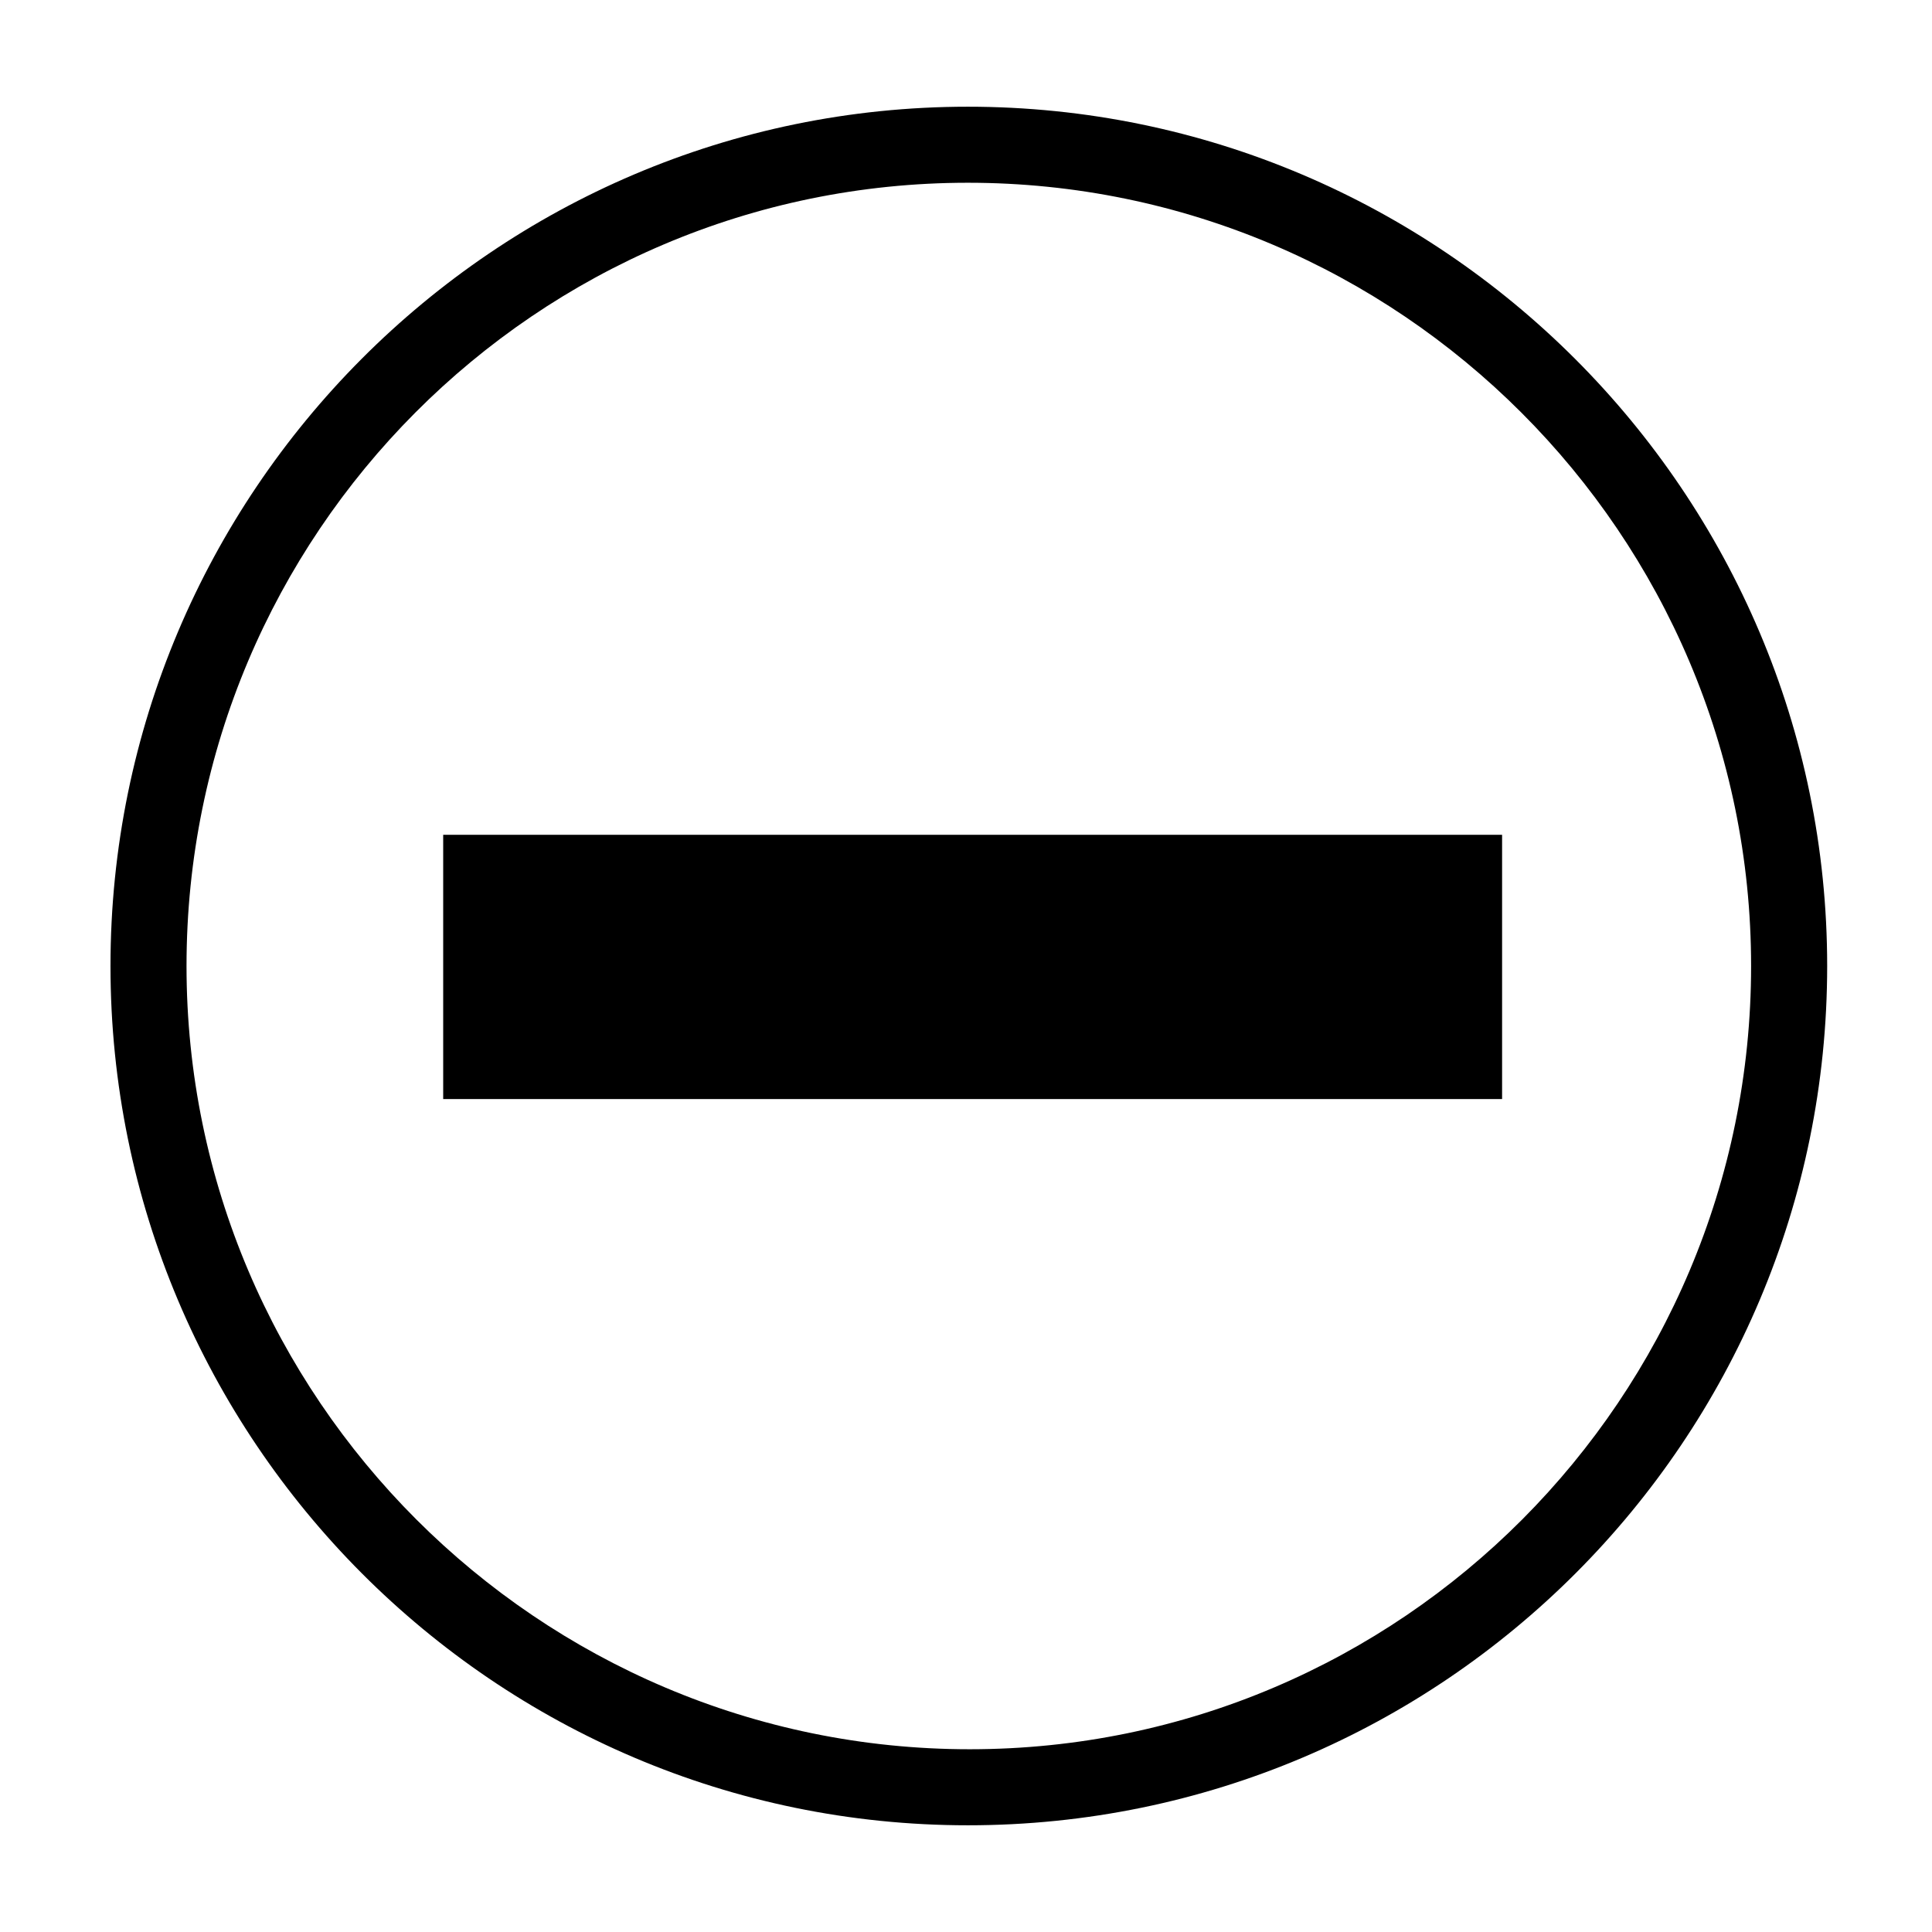
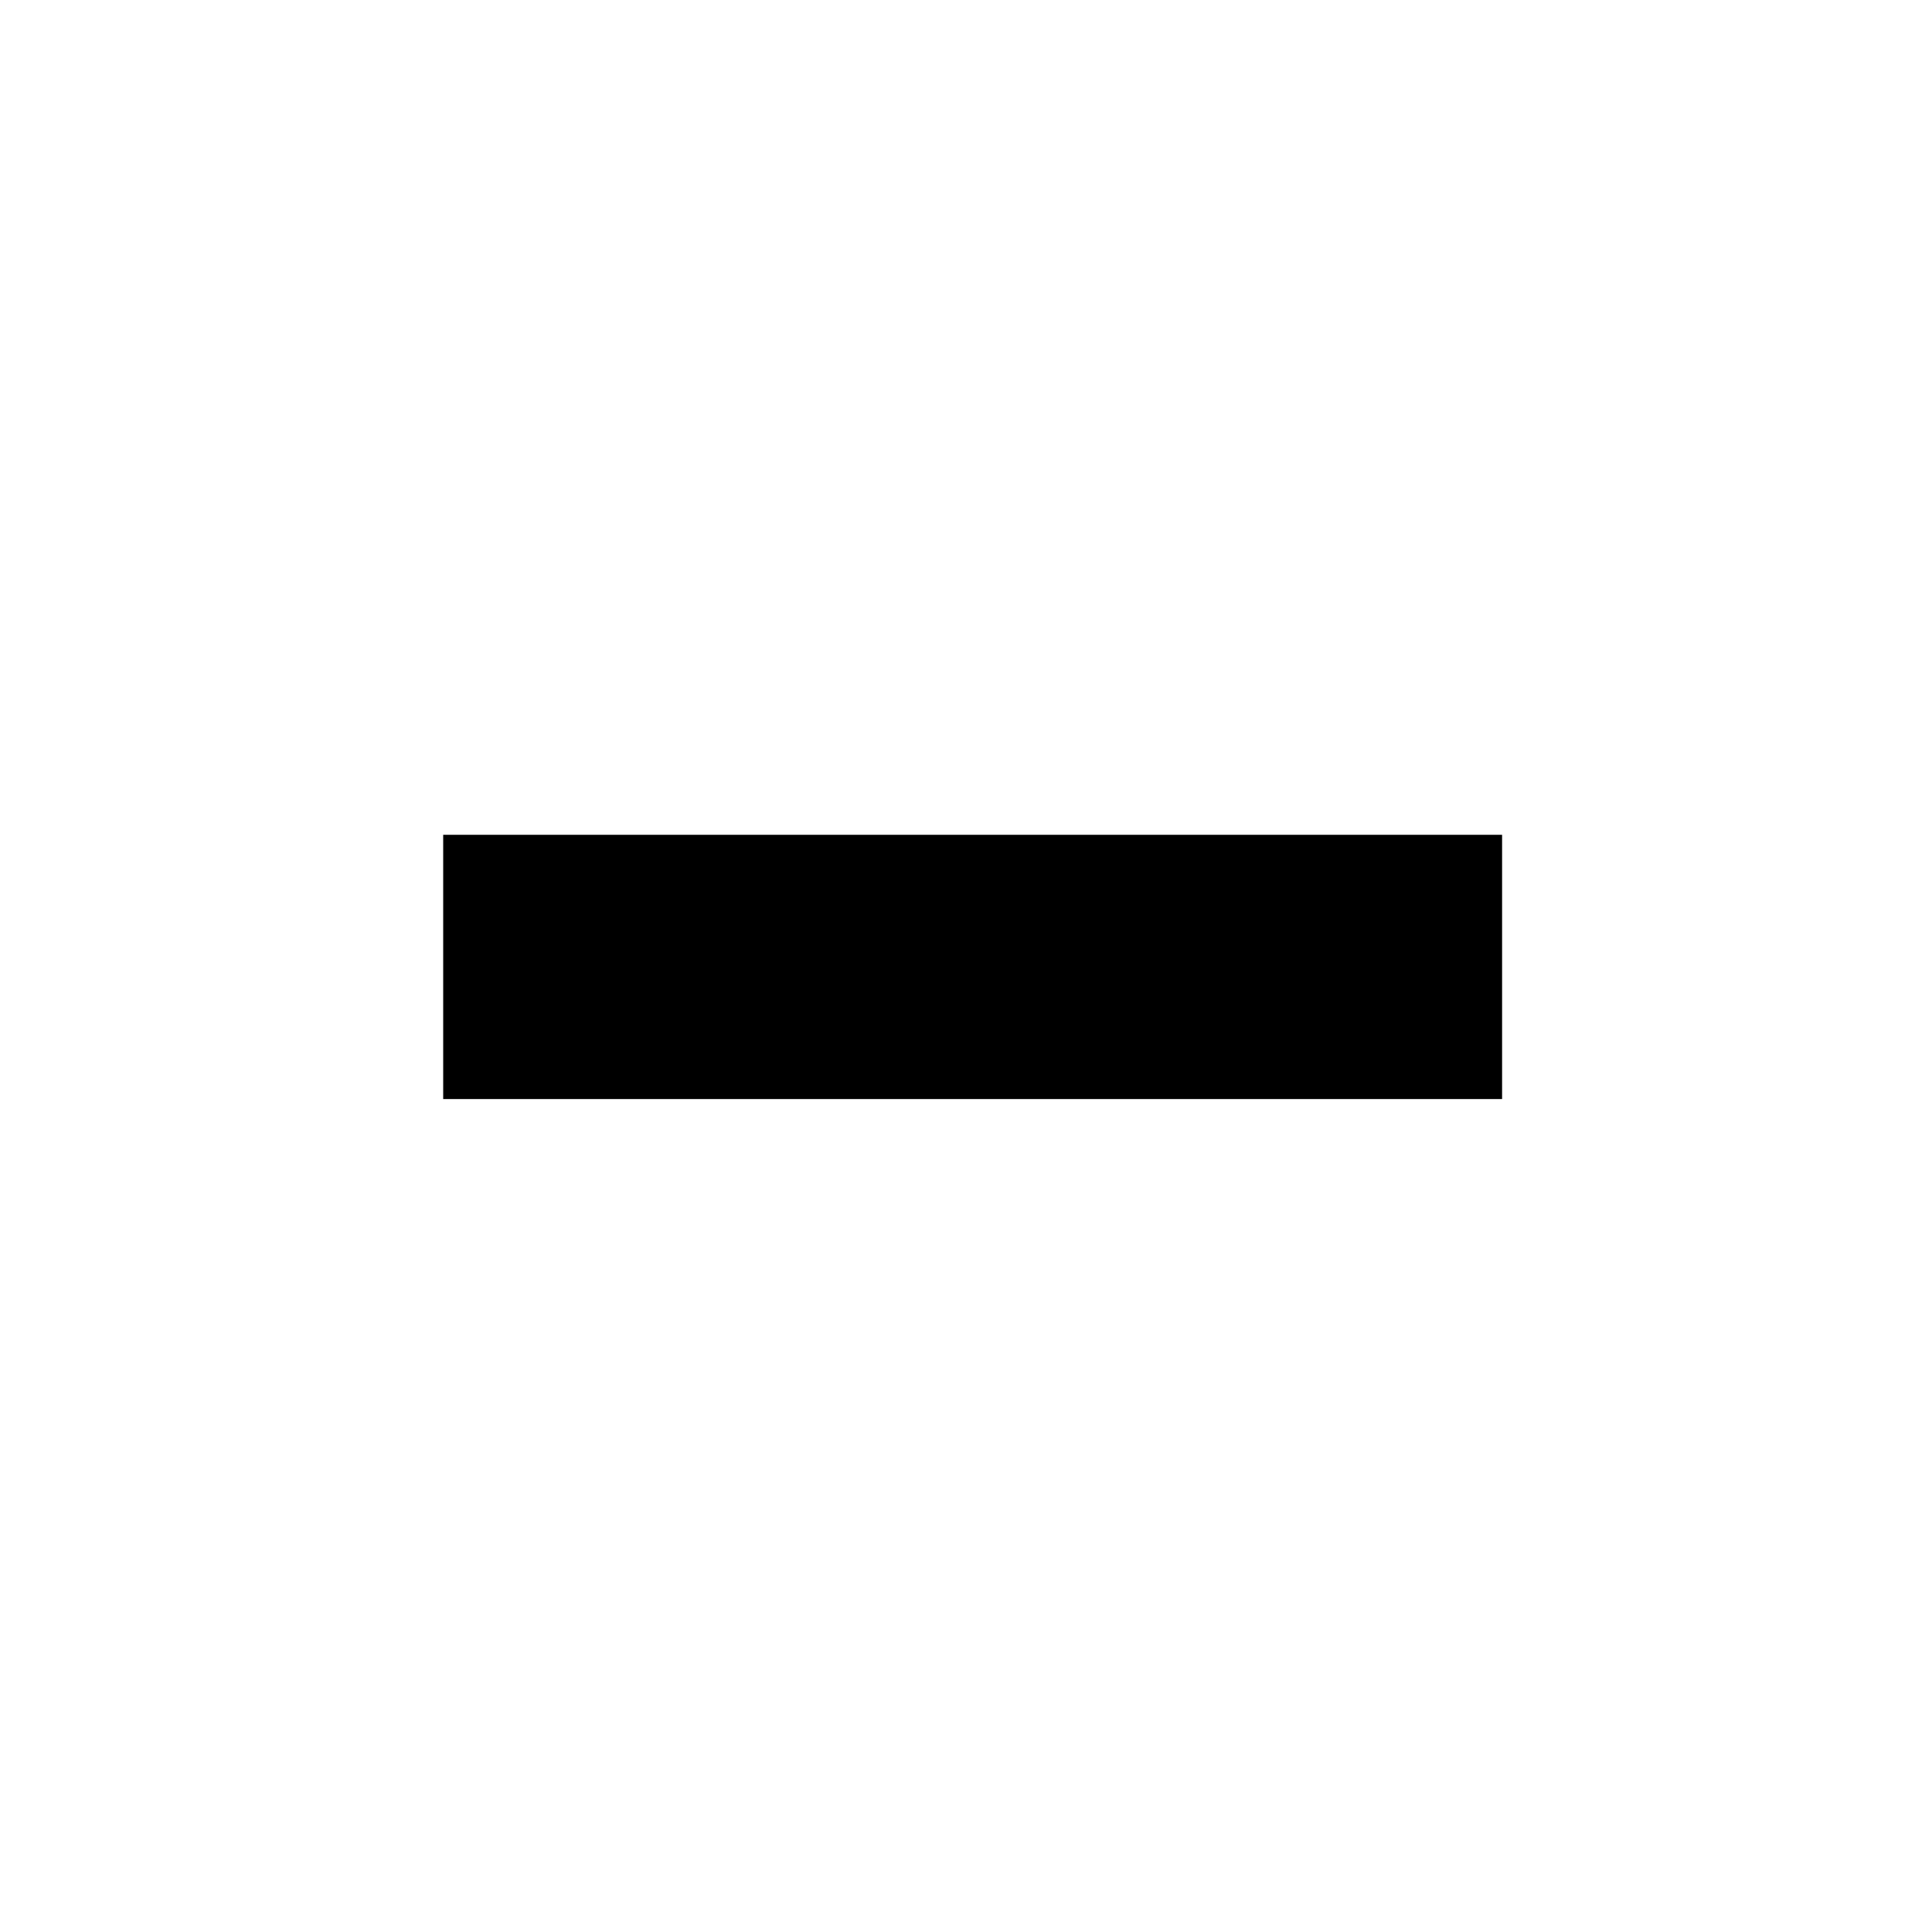
<svg xmlns="http://www.w3.org/2000/svg" fill="#000000" width="800px" height="800px" version="1.1" viewBox="144 144 512 512">
  <g>
-     <path d="m400.5 627.72c-125.45 0-227.22-102.27-227.22-227.72 0-125.45 101.77-227.72 227.22-227.72 125.45 0 227.72 102.27 227.72 227.72-0.004 125.45-101.77 227.72-227.72 227.72zm0-435.29c-114.37 0-207.07 93.203-207.07 207.57 0 114.36 93.203 207.57 207.57 207.57 114.36-0.004 207.06-93.207 207.06-207.57 0-114.37-93.203-207.57-207.57-207.57z" />
    <path d="m261.45 365.23h280.62v70.031h-280.62z" />
  </g>
</svg>